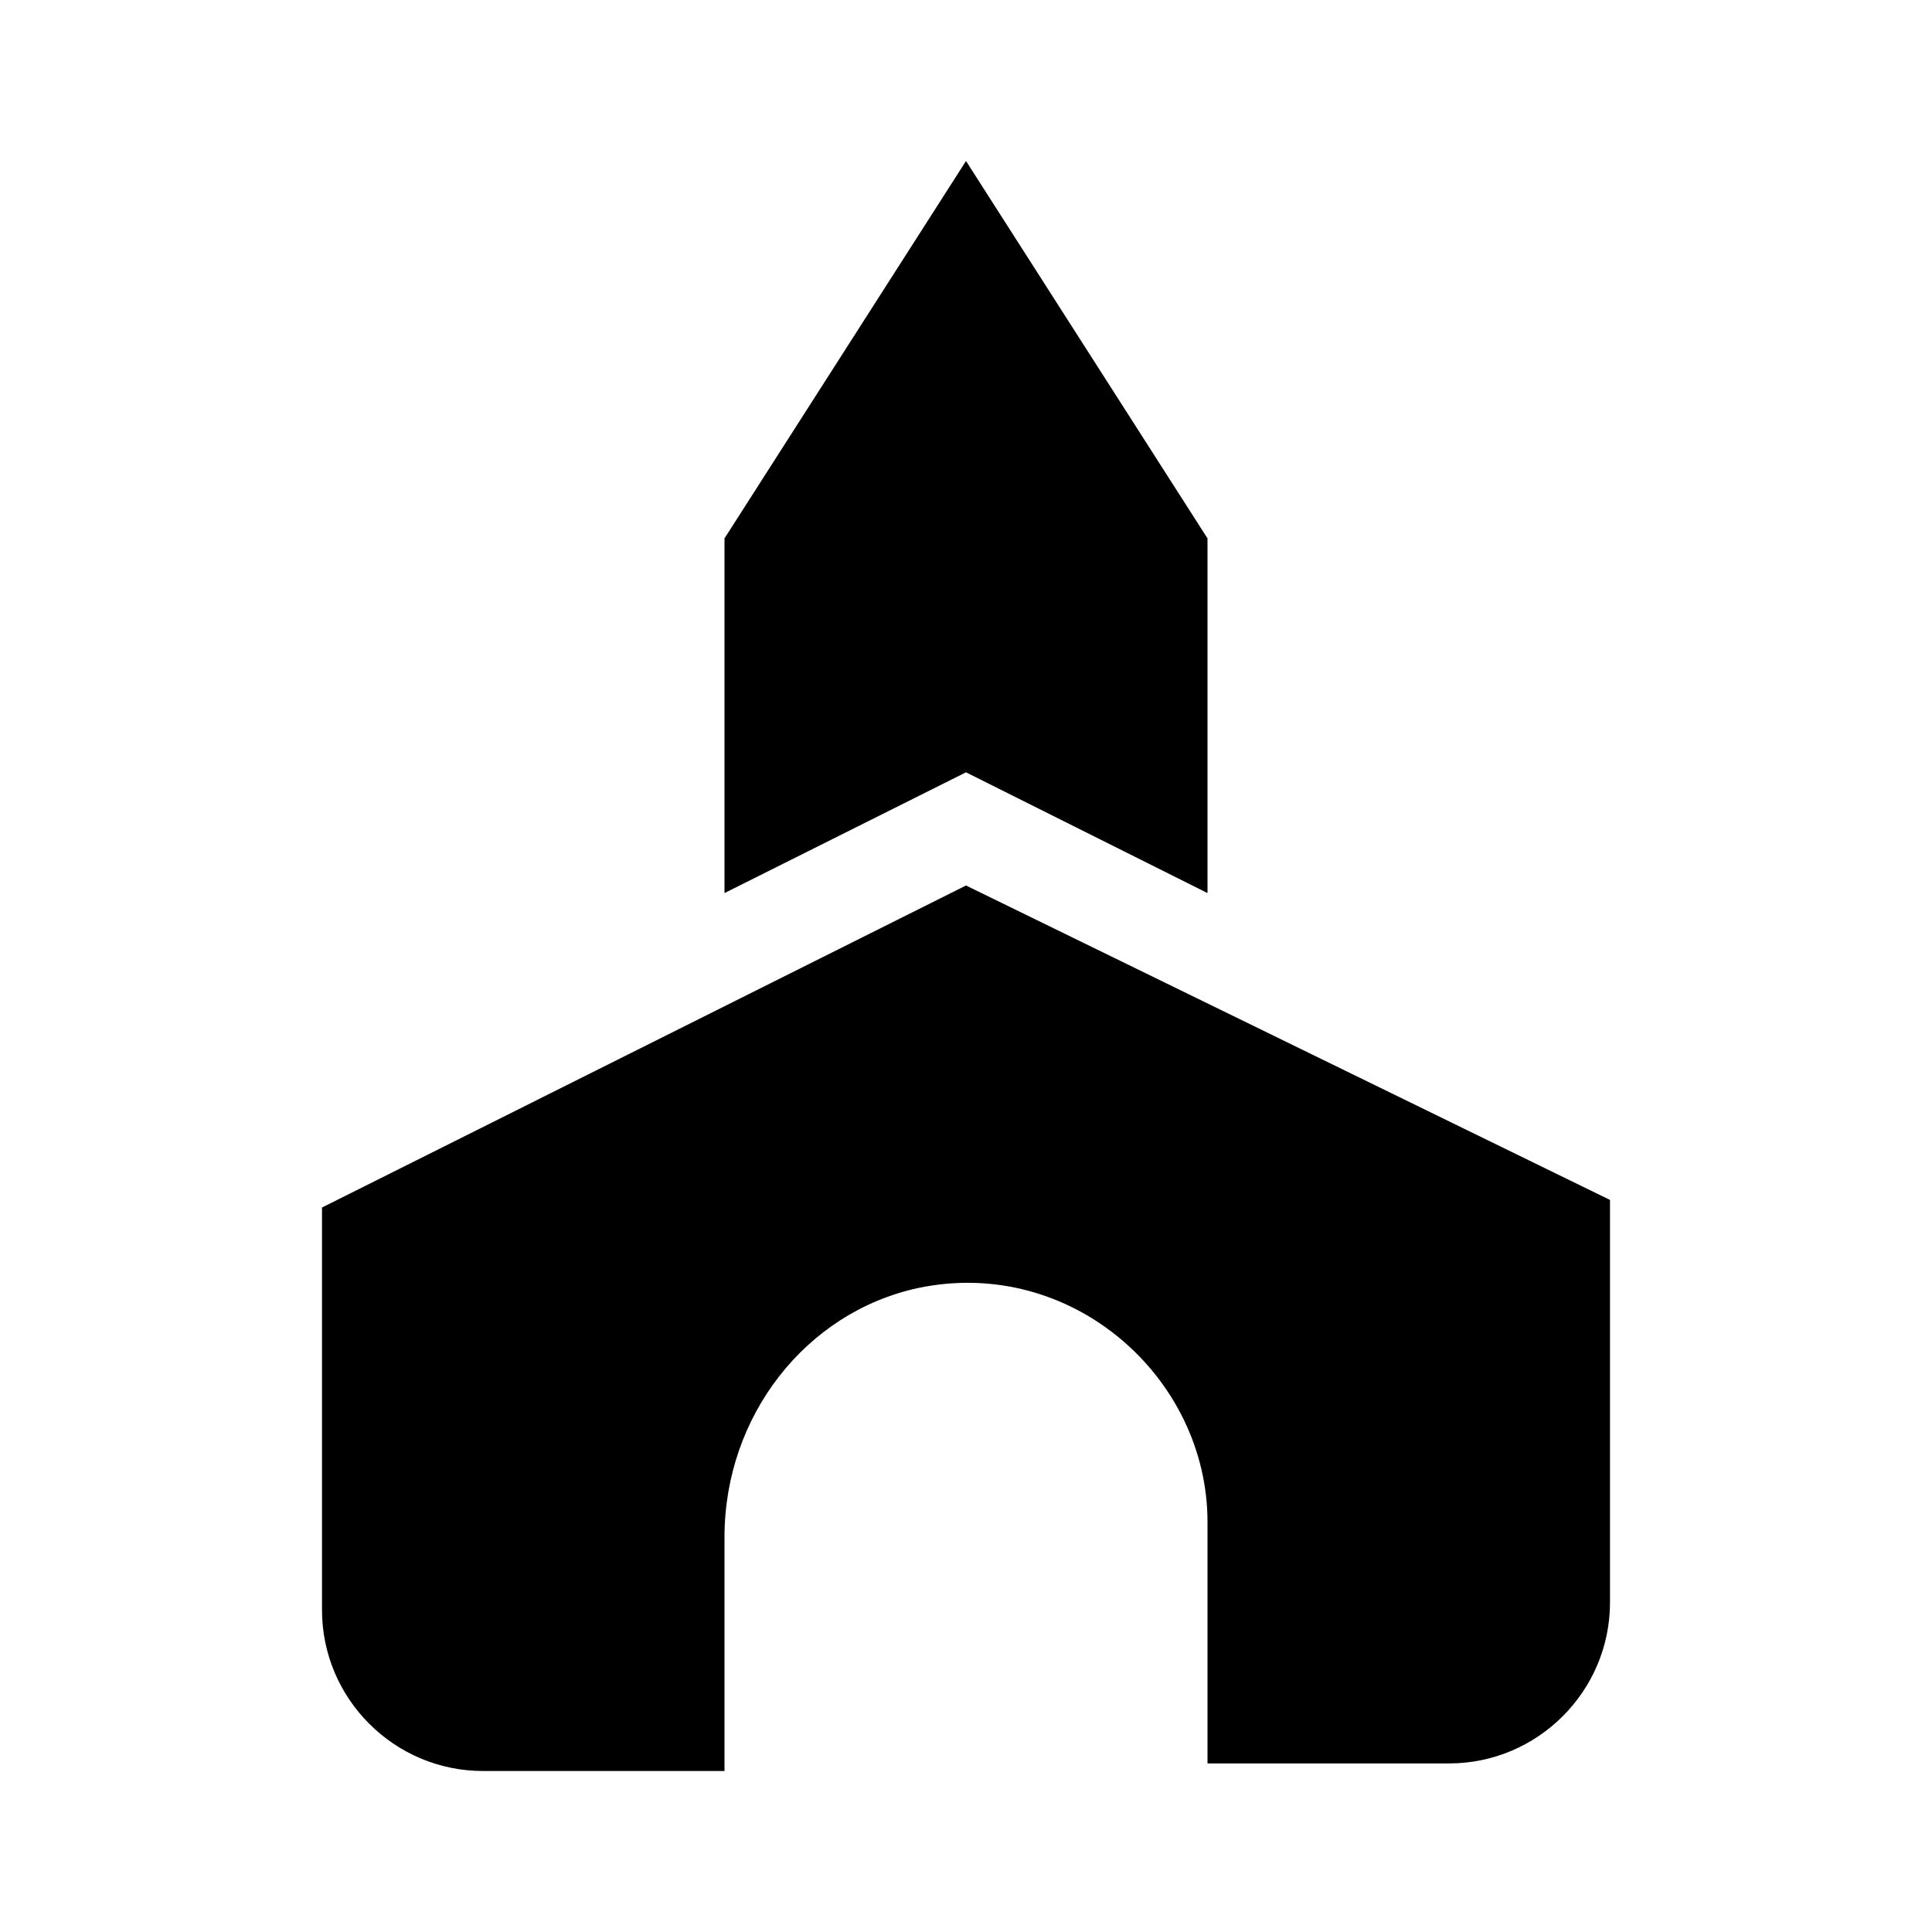
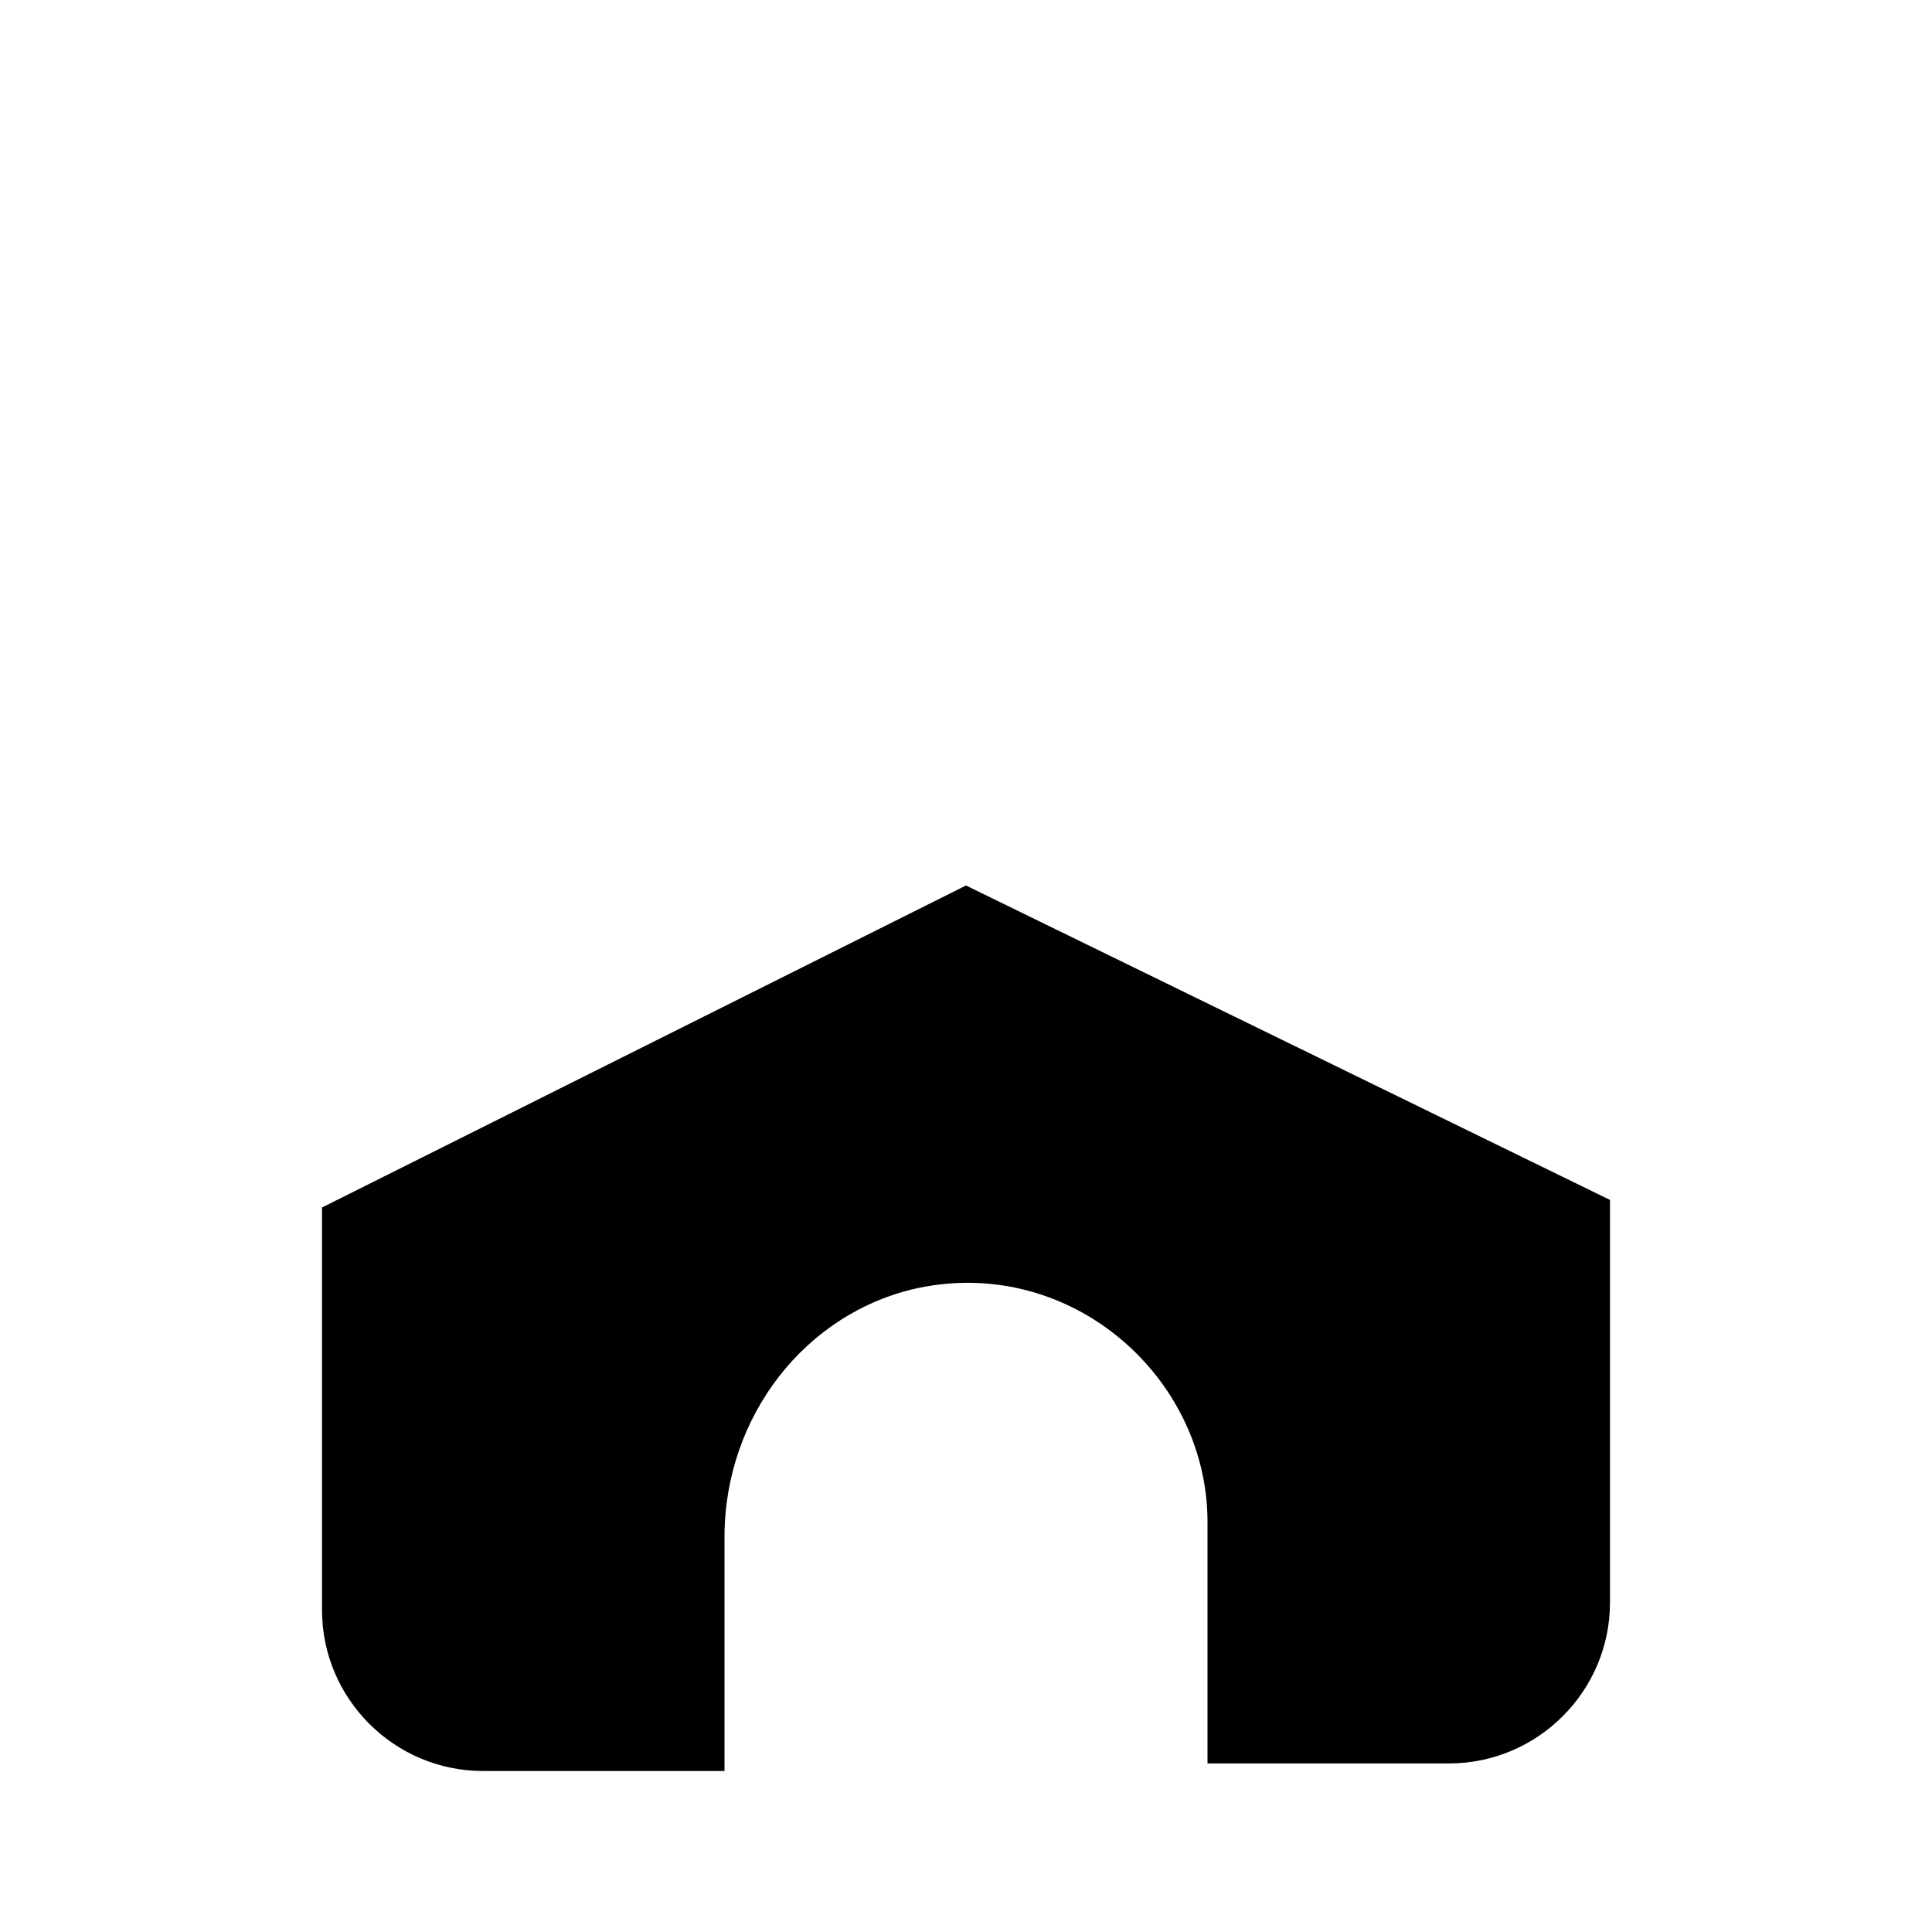
<svg xmlns="http://www.w3.org/2000/svg" viewBox="0 0 24 24">
-   <path d="M12 2L9 6.688v4.406l3-1.5 3 1.5V6.688zm0 9l-8 4v5c0 1.102.898 2 2 2h3v-2.906c0-1.5 1.008-2.793 2.406-3.094C13.305 15.602 15 17.105 15 18.906v3h3c1.102 0 2-.898 2-2v-5z" />
+   <path d="M12 2L9 6.688v4.406V6.688zm0 9l-8 4v5c0 1.102.898 2 2 2h3v-2.906c0-1.5 1.008-2.793 2.406-3.094C13.305 15.602 15 17.105 15 18.906v3h3c1.102 0 2-.898 2-2v-5z" />
</svg>